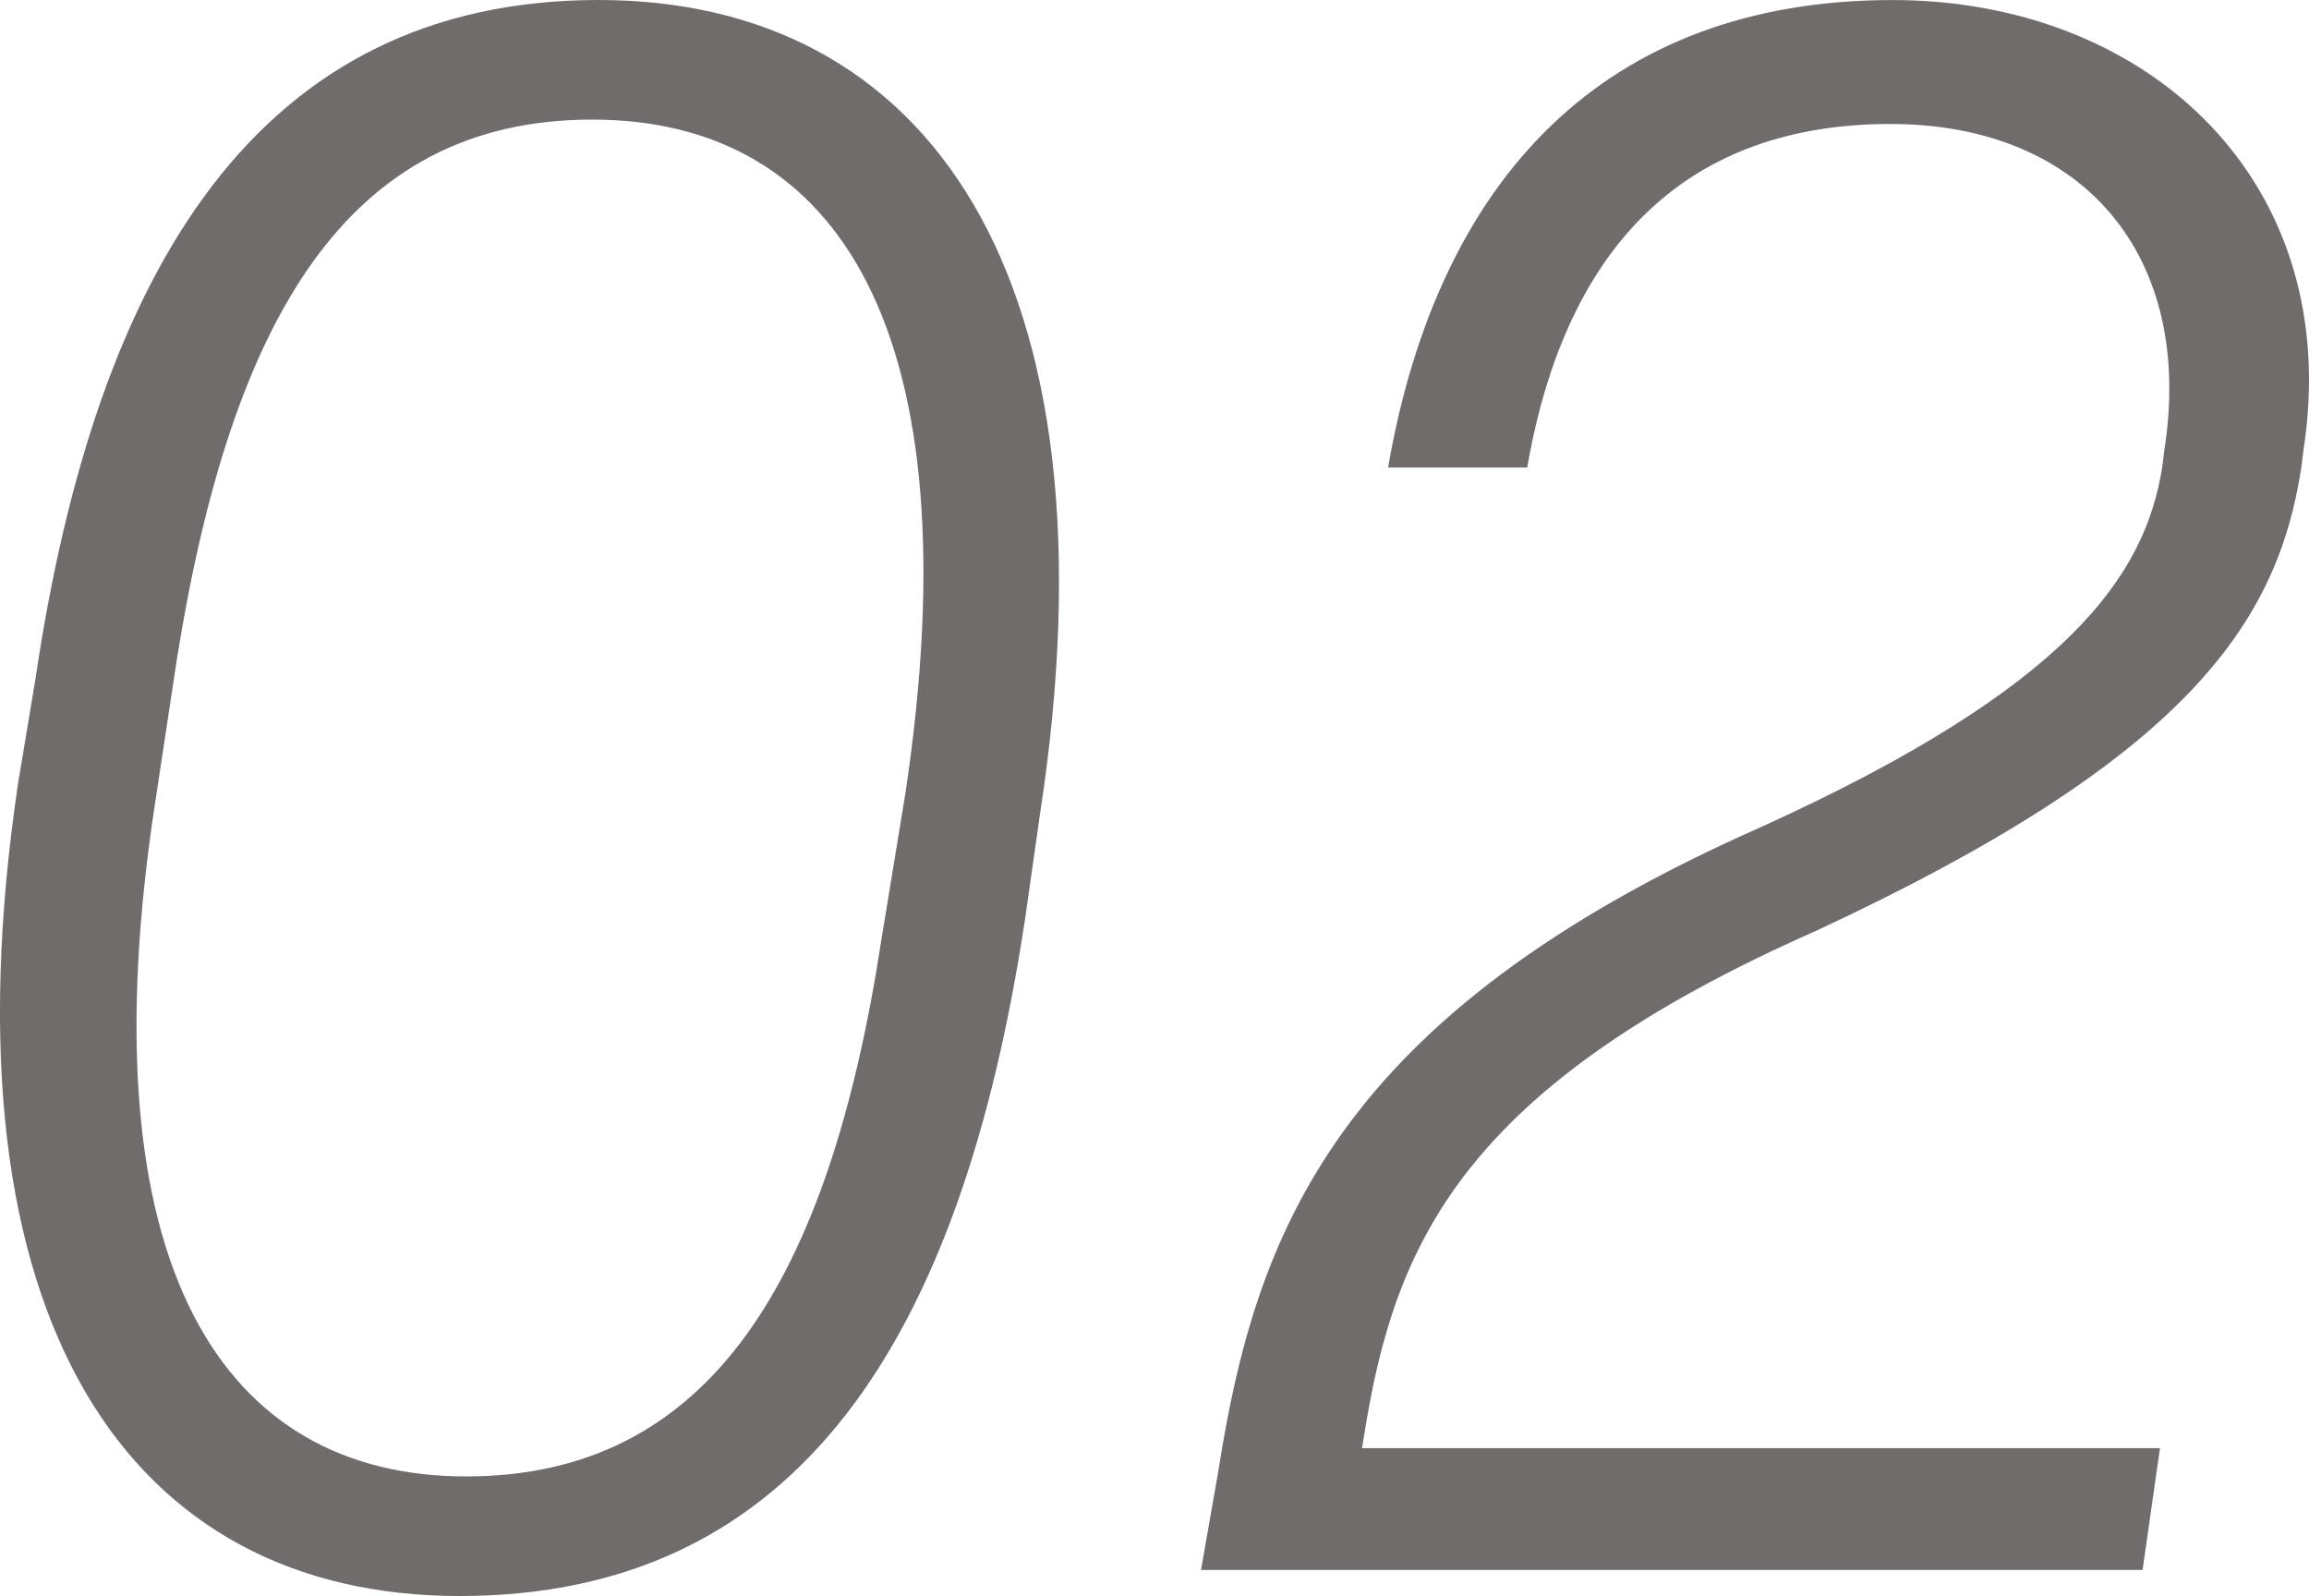
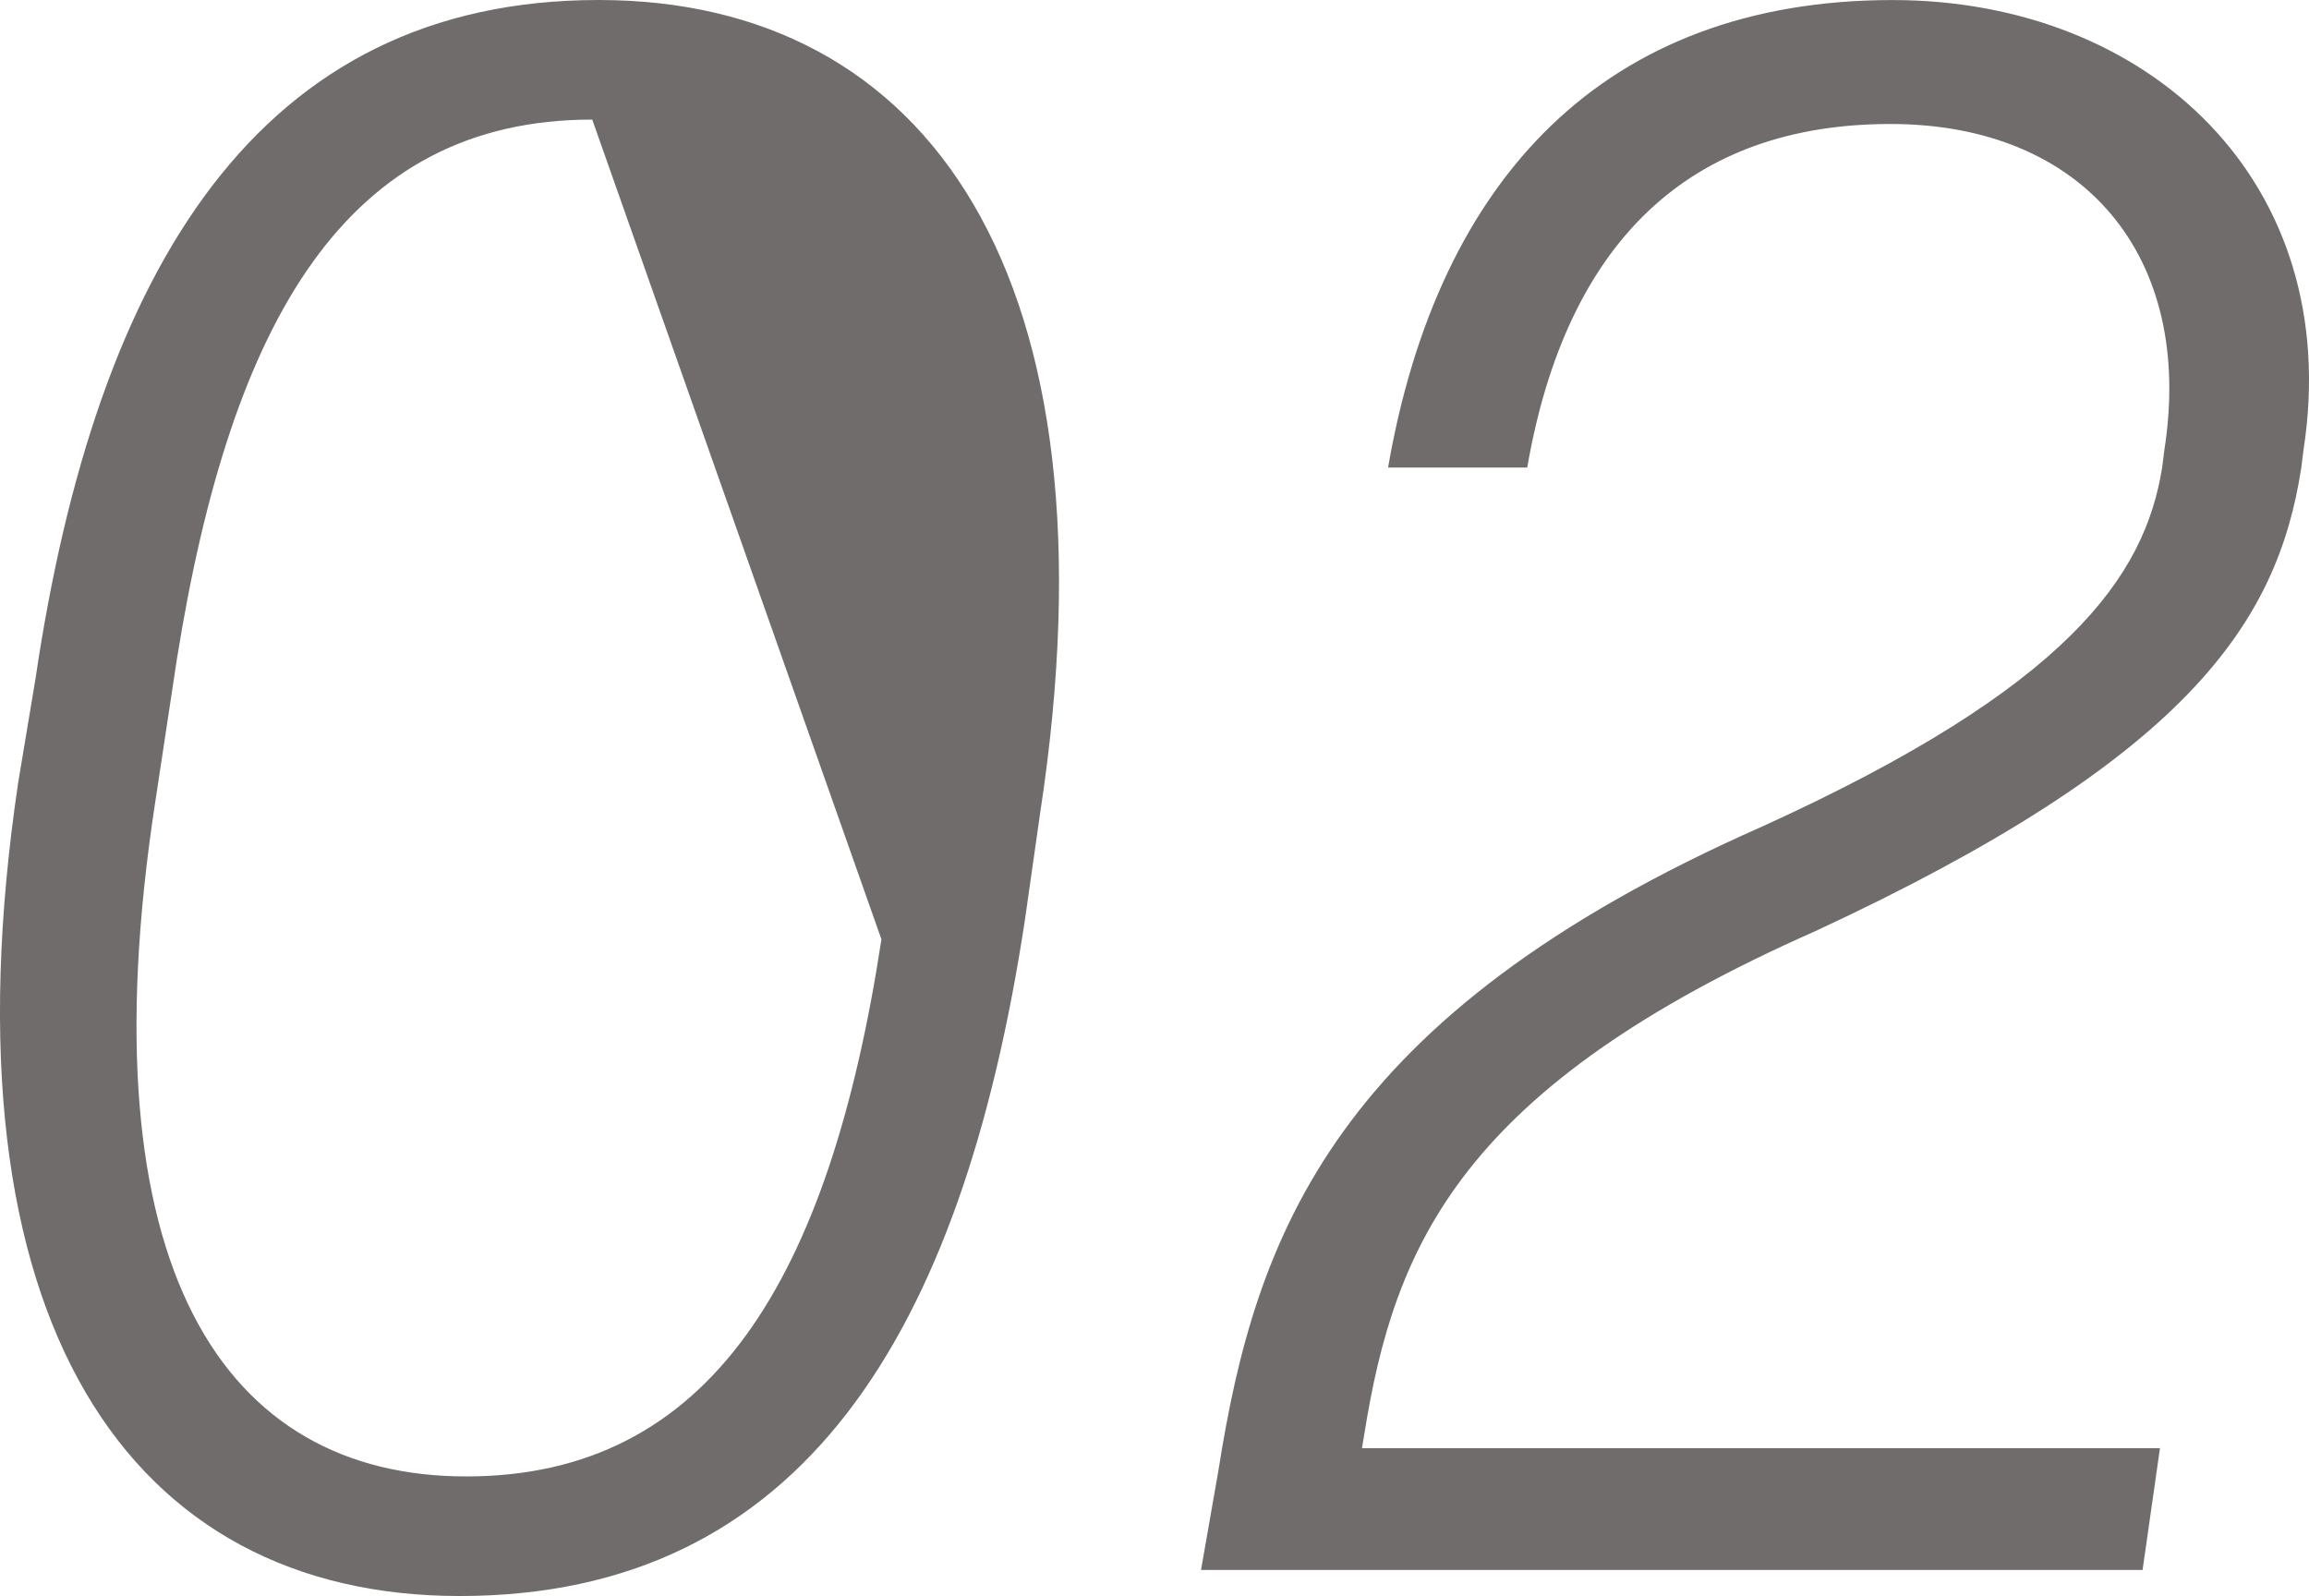
<svg xmlns="http://www.w3.org/2000/svg" width="45.662" height="31.562" viewBox="0 0 45.662 31.562">
-   <path id="パス_18672" data-name="パス 18672" d="M11.438.516c6.751,0,9.933-5.16,11.18-13.373l.3-2.107c1.634-10.664-2.236-16.082-8.729-16.082-6.708,0-9.933,5.289-11.137,13.416l-.344,2.064C1.118-4.859,4.945.516,11.438.516Zm.129-2.365C6.794-1.849,4-5.934,5.418-15.179l.43-2.838C6.923-24.725,9.2-28.681,14.061-28.681s7.568,4.171,6.192,13.33L19.78-12.47C18.748-5.719,16.383-1.849,11.567-1.849ZM44.72,0l.344-2.408H29.283l.043-.258c.6-3.784,1.935-6.88,8.944-9.976,7.31-3.4,9.116-6.063,9.589-9.159l.043-.344c.817-5.289-3.053-8.9-8.127-8.9-5.676,0-8.987,3.526-9.976,9.245h2.752c.774-4.472,3.225-6.794,7.181-6.794,3.827,0,6.02,2.623,5.418,6.45l-.043.344c-.344,2.15-1.849,4.343-7.912,7.1-8.471,3.741-10.019,8.084-10.75,12.728L26.1,0Z" transform="translate(-2.349 31.046)" fill="#716c6c" />
+   <path id="パス_18672" data-name="パス 18672" d="M11.438.516c6.751,0,9.933-5.16,11.18-13.373l.3-2.107c1.634-10.664-2.236-16.082-8.729-16.082-6.708,0-9.933,5.289-11.137,13.416l-.344,2.064C1.118-4.859,4.945.516,11.438.516Zm.129-2.365C6.794-1.849,4-5.934,5.418-15.179l.43-2.838C6.923-24.725,9.2-28.681,14.061-28.681L19.78-12.47C18.748-5.719,16.383-1.849,11.567-1.849ZM44.72,0l.344-2.408H29.283l.043-.258c.6-3.784,1.935-6.88,8.944-9.976,7.31-3.4,9.116-6.063,9.589-9.159l.043-.344c.817-5.289-3.053-8.9-8.127-8.9-5.676,0-8.987,3.526-9.976,9.245h2.752c.774-4.472,3.225-6.794,7.181-6.794,3.827,0,6.02,2.623,5.418,6.45l-.043.344c-.344,2.15-1.849,4.343-7.912,7.1-8.471,3.741-10.019,8.084-10.75,12.728L26.1,0Z" transform="translate(-2.349 31.046)" fill="#716c6c" />
</svg>